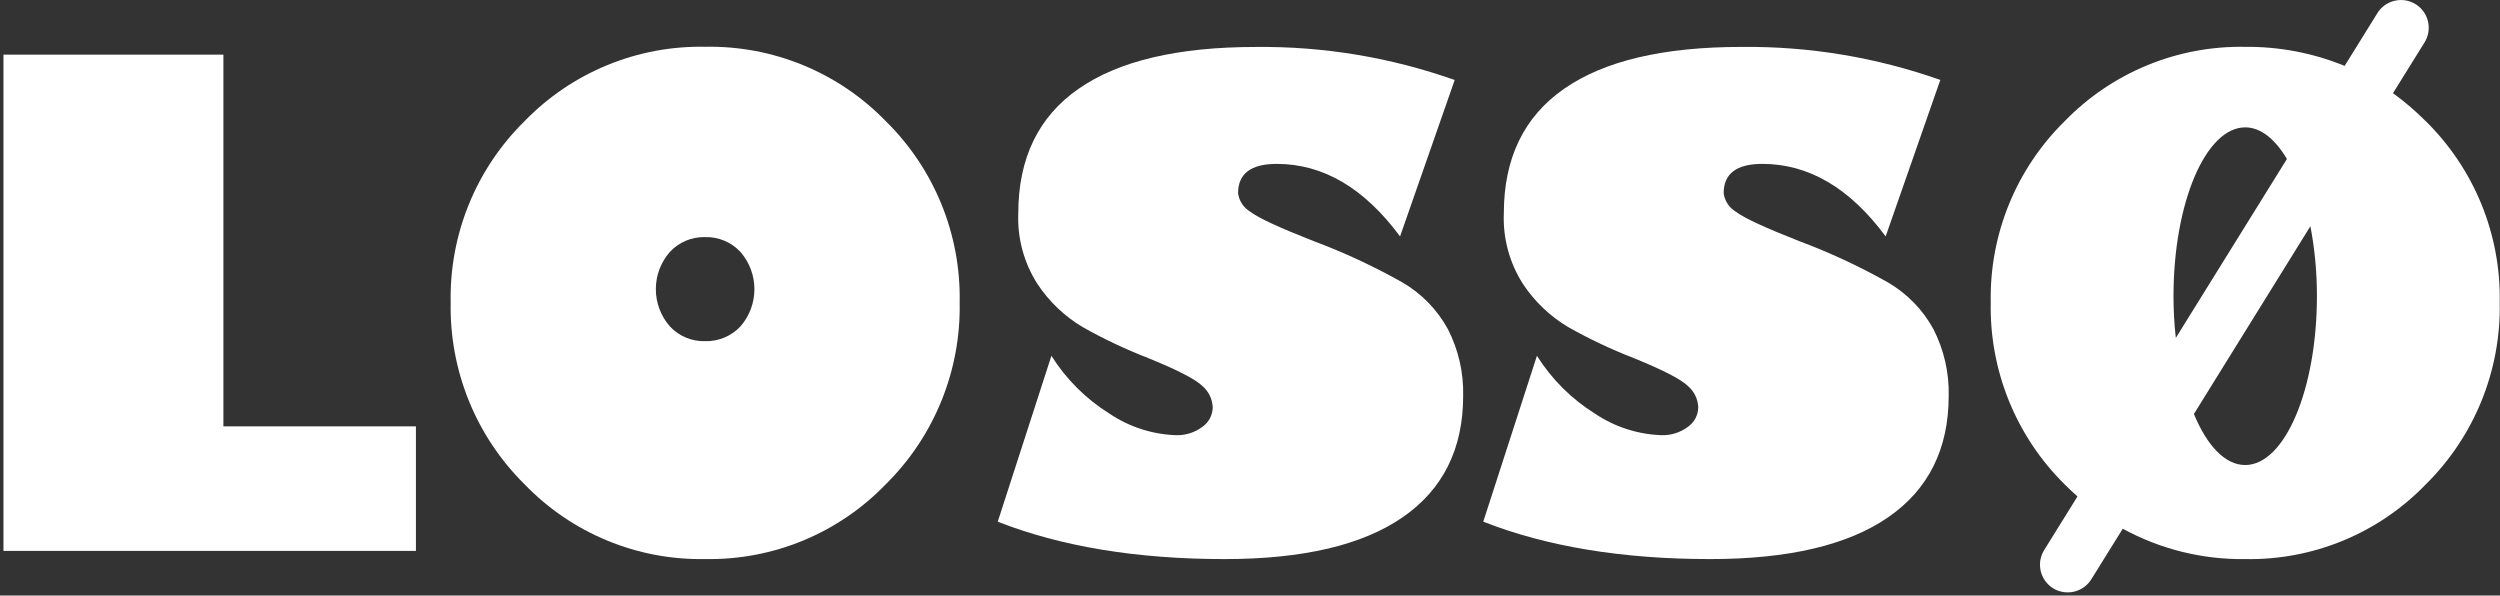
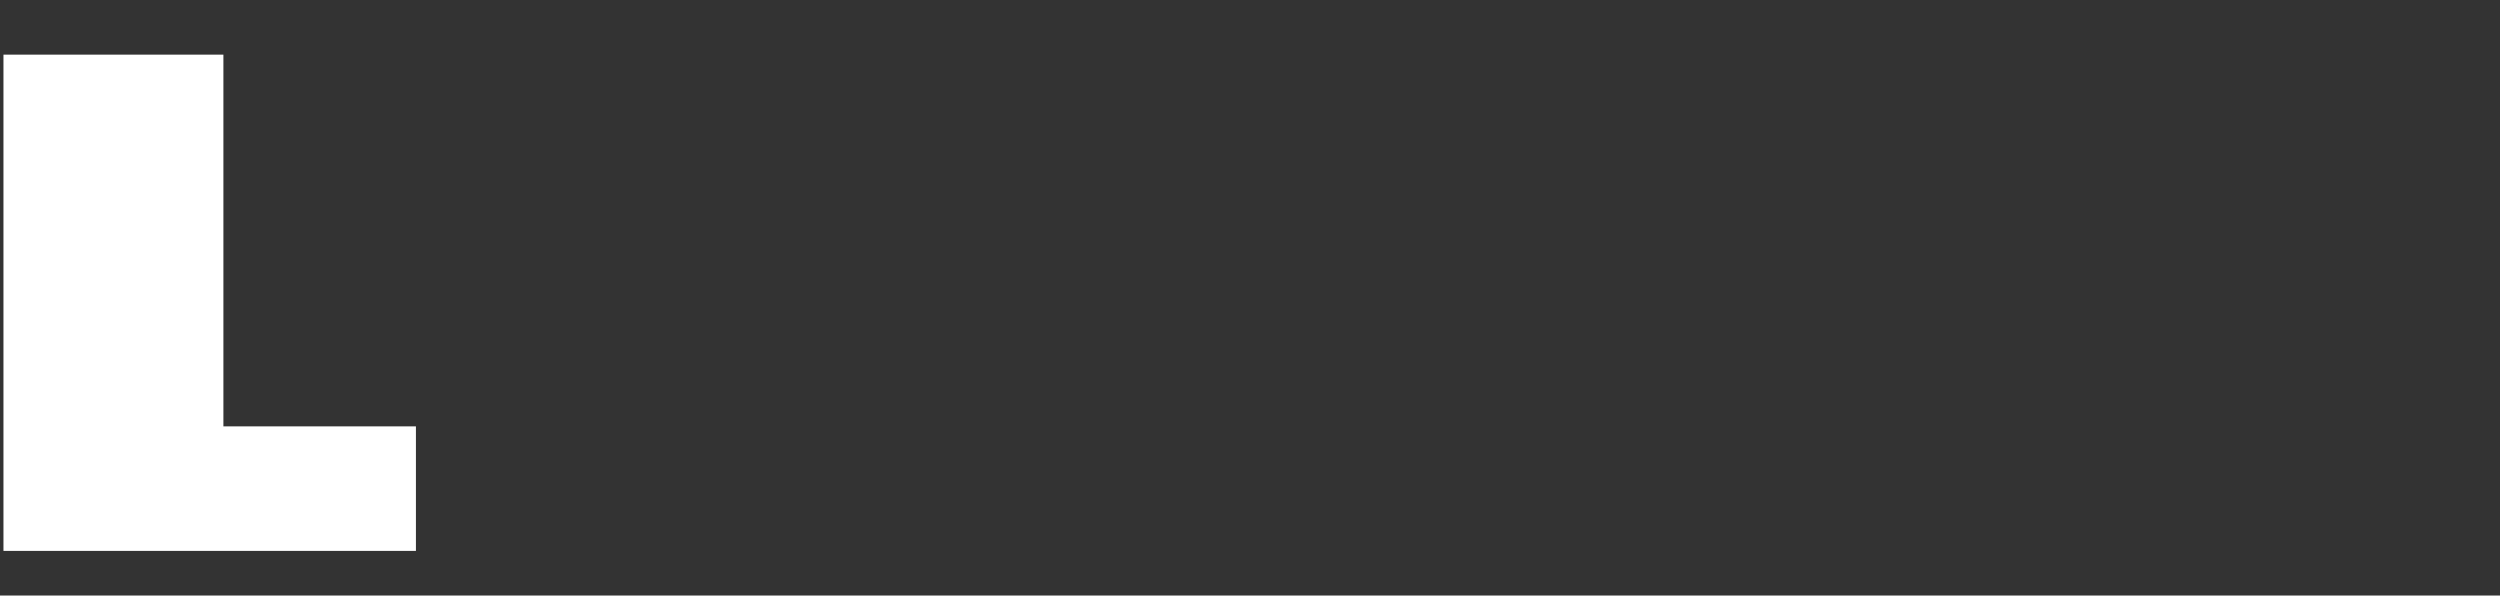
<svg xmlns="http://www.w3.org/2000/svg" width="361" height="86" viewBox="0 0 361 86" fill="none">
  <rect x="0" y="0" width="361" height="86" fill="#333333" stroke="none" />
  <path d="M0.5 79.55V7.89H32.259V61.568H60.059V79.55H0.5Z" fill="white" />
-   <path d="M101.805 80.727C96.956 80.817 92.141 79.906 87.66 78.05C83.179 76.196 79.129 73.437 75.762 69.946C72.29 66.52 69.552 62.423 67.716 57.904C65.879 53.386 64.981 48.541 65.078 43.664C64.982 38.802 65.88 33.972 67.717 29.47C69.554 24.967 72.292 20.887 75.762 17.481C79.136 14.004 83.189 11.257 87.669 9.412C92.149 7.567 96.961 6.662 101.805 6.754C106.656 6.659 111.475 7.562 115.963 9.407C120.451 11.252 124.511 14.001 127.892 17.481C131.362 20.888 134.099 24.967 135.937 29.47C137.774 33.972 138.671 38.802 138.575 43.664C138.671 48.54 137.773 53.385 135.936 57.903C134.099 62.421 131.362 66.519 127.891 69.945C124.518 73.439 120.46 76.2 115.971 78.055C111.483 79.91 106.66 80.819 101.804 80.726M101.804 34.236C100.854 34.213 99.91 34.392 99.035 34.761C98.16 35.131 97.373 35.682 96.727 36.379C95.422 37.865 94.703 39.776 94.703 41.754C94.703 43.731 95.422 45.642 96.727 47.128C97.373 47.825 98.159 48.376 99.035 48.745C99.911 49.113 100.855 49.29 101.805 49.264C102.761 49.29 103.711 49.114 104.593 48.746C105.476 48.379 106.27 47.829 106.925 47.132C108.223 45.642 108.938 43.733 108.938 41.758C108.938 39.782 108.223 37.873 106.925 36.383C106.275 35.68 105.481 35.125 104.598 34.755C103.715 34.385 102.762 34.21 101.805 34.24" fill="white" />
-   <path d="M210.059 11.549L202.168 34.139C197.005 27.156 191.069 23.665 184.362 23.665C180.639 23.665 178.777 25.076 178.777 27.897C178.848 28.448 179.043 28.975 179.349 29.439C179.655 29.902 180.062 30.289 180.541 30.571C181.721 31.48 184.799 32.906 189.774 34.847C194.136 36.483 198.367 38.452 202.428 40.735C205.226 42.342 207.526 44.691 209.074 47.522C210.598 50.496 211.357 53.804 211.282 57.145C211.282 64.82 208.37 70.668 202.547 74.691C196.724 78.714 188.162 80.727 176.861 80.731C164.175 80.731 153.246 78.931 144.074 75.331L151.824 51.377C153.952 54.761 156.82 57.618 160.213 59.733C163.059 61.648 166.385 62.724 169.813 62.84C171.169 62.883 172.5 62.467 173.591 61.66C174.057 61.342 174.44 60.916 174.705 60.419C174.971 59.921 175.112 59.366 175.117 58.802C175.093 58.219 174.949 57.647 174.694 57.121C174.439 56.596 174.078 56.129 173.634 55.75C172.649 54.776 170.044 53.43 165.819 51.713C162.555 50.449 159.386 48.952 156.337 47.232C153.72 45.675 151.489 43.548 149.81 41.008C147.866 37.976 146.899 34.421 147.039 30.822C147.039 22.866 149.936 16.869 155.731 12.832C161.526 8.795 170.073 6.778 181.374 6.781C191.142 6.677 200.851 8.293 210.059 11.555" fill="white" />
-   <path d="M280.179 11.549L272.288 34.139C267.125 27.156 261.189 23.665 254.482 23.665C250.759 23.665 248.897 25.076 248.897 27.897C248.968 28.448 249.163 28.975 249.469 29.439C249.775 29.902 250.182 30.289 250.661 30.571C251.83 31.48 254.915 32.898 259.883 34.847C264.246 36.481 268.477 38.45 272.537 40.735C275.335 42.342 277.635 44.691 279.183 47.522C280.707 50.496 281.466 53.804 281.391 57.145C281.391 64.82 278.479 70.668 272.656 74.691C266.833 78.714 258.271 80.727 246.97 80.731C234.284 80.731 223.355 78.931 214.183 75.331L221.933 51.377C224.061 54.761 226.929 57.618 230.322 59.733C233.168 61.648 236.494 62.724 239.922 62.84C241.278 62.883 242.609 62.467 243.7 61.66C244.166 61.342 244.549 60.916 244.815 60.419C245.08 59.921 245.221 59.366 245.226 58.802C245.202 58.219 245.058 57.647 244.803 57.121C244.548 56.596 244.187 56.129 243.743 55.75C242.758 54.776 240.153 53.43 235.928 51.713C232.664 50.449 229.495 48.952 226.446 47.232C223.83 45.675 221.598 43.547 219.919 41.008C217.975 37.974 217.01 34.416 217.153 30.816C217.153 22.86 220.05 16.863 225.845 12.826C231.64 8.789 240.187 6.772 251.488 6.775C261.261 6.67 270.976 8.286 280.188 11.549" fill="white" />
-   <path d="M350.266 17.491C348.803 16.022 347.225 14.672 345.547 13.454L350.104 6.126C350.382 5.679 350.569 5.182 350.655 4.662C350.74 4.143 350.723 3.612 350.603 3.099C350.484 2.587 350.264 2.103 349.958 1.675C349.651 1.247 349.263 0.884 348.816 0.606C347.913 0.045 346.824 -0.135 345.789 0.107C344.754 0.348 343.857 0.991 343.296 1.894L338.566 9.514C334.005 7.65 329.118 6.715 324.191 6.765C319.347 6.675 314.536 7.581 310.057 9.426C305.577 11.271 301.524 14.017 298.148 17.492C294.678 20.898 291.94 24.978 290.102 29.48C288.265 33.983 287.367 38.813 287.463 43.675C287.366 48.551 288.264 53.397 290.101 57.915C291.938 62.433 294.675 66.53 298.147 69.956C298.747 70.562 299.359 71.125 299.987 71.688L295.181 79.427C294.902 79.874 294.714 80.371 294.628 80.891C294.542 81.41 294.559 81.942 294.678 82.454C294.798 82.967 295.018 83.452 295.325 83.879C295.632 84.307 296.021 84.67 296.469 84.947C297.374 85.503 298.463 85.678 299.497 85.435C300.531 85.191 301.427 84.549 301.989 83.647L306.524 76.347C311.937 79.303 318.022 80.813 324.189 80.731C329.045 80.824 333.868 79.915 338.356 78.06C342.845 76.205 346.903 73.444 350.276 69.95C353.748 66.524 356.485 62.427 358.322 57.909C360.159 53.391 361.057 48.545 360.96 43.669C361.052 38.807 360.151 33.977 358.312 29.475C356.473 24.973 353.735 20.893 350.266 17.485M313.853 42.777C313.853 29.312 318.497 18.39 324.212 18.39C326.453 18.39 328.531 20.09 330.23 22.958L314.188 48.795C313.965 46.797 313.853 44.788 313.853 42.777ZM324.201 67.149C321.289 67.149 318.681 64.324 316.801 59.778L333.622 32.663C334.255 35.992 334.571 39.374 334.564 42.763C334.564 56.228 329.92 67.15 324.205 67.15" fill="white" />
</svg>